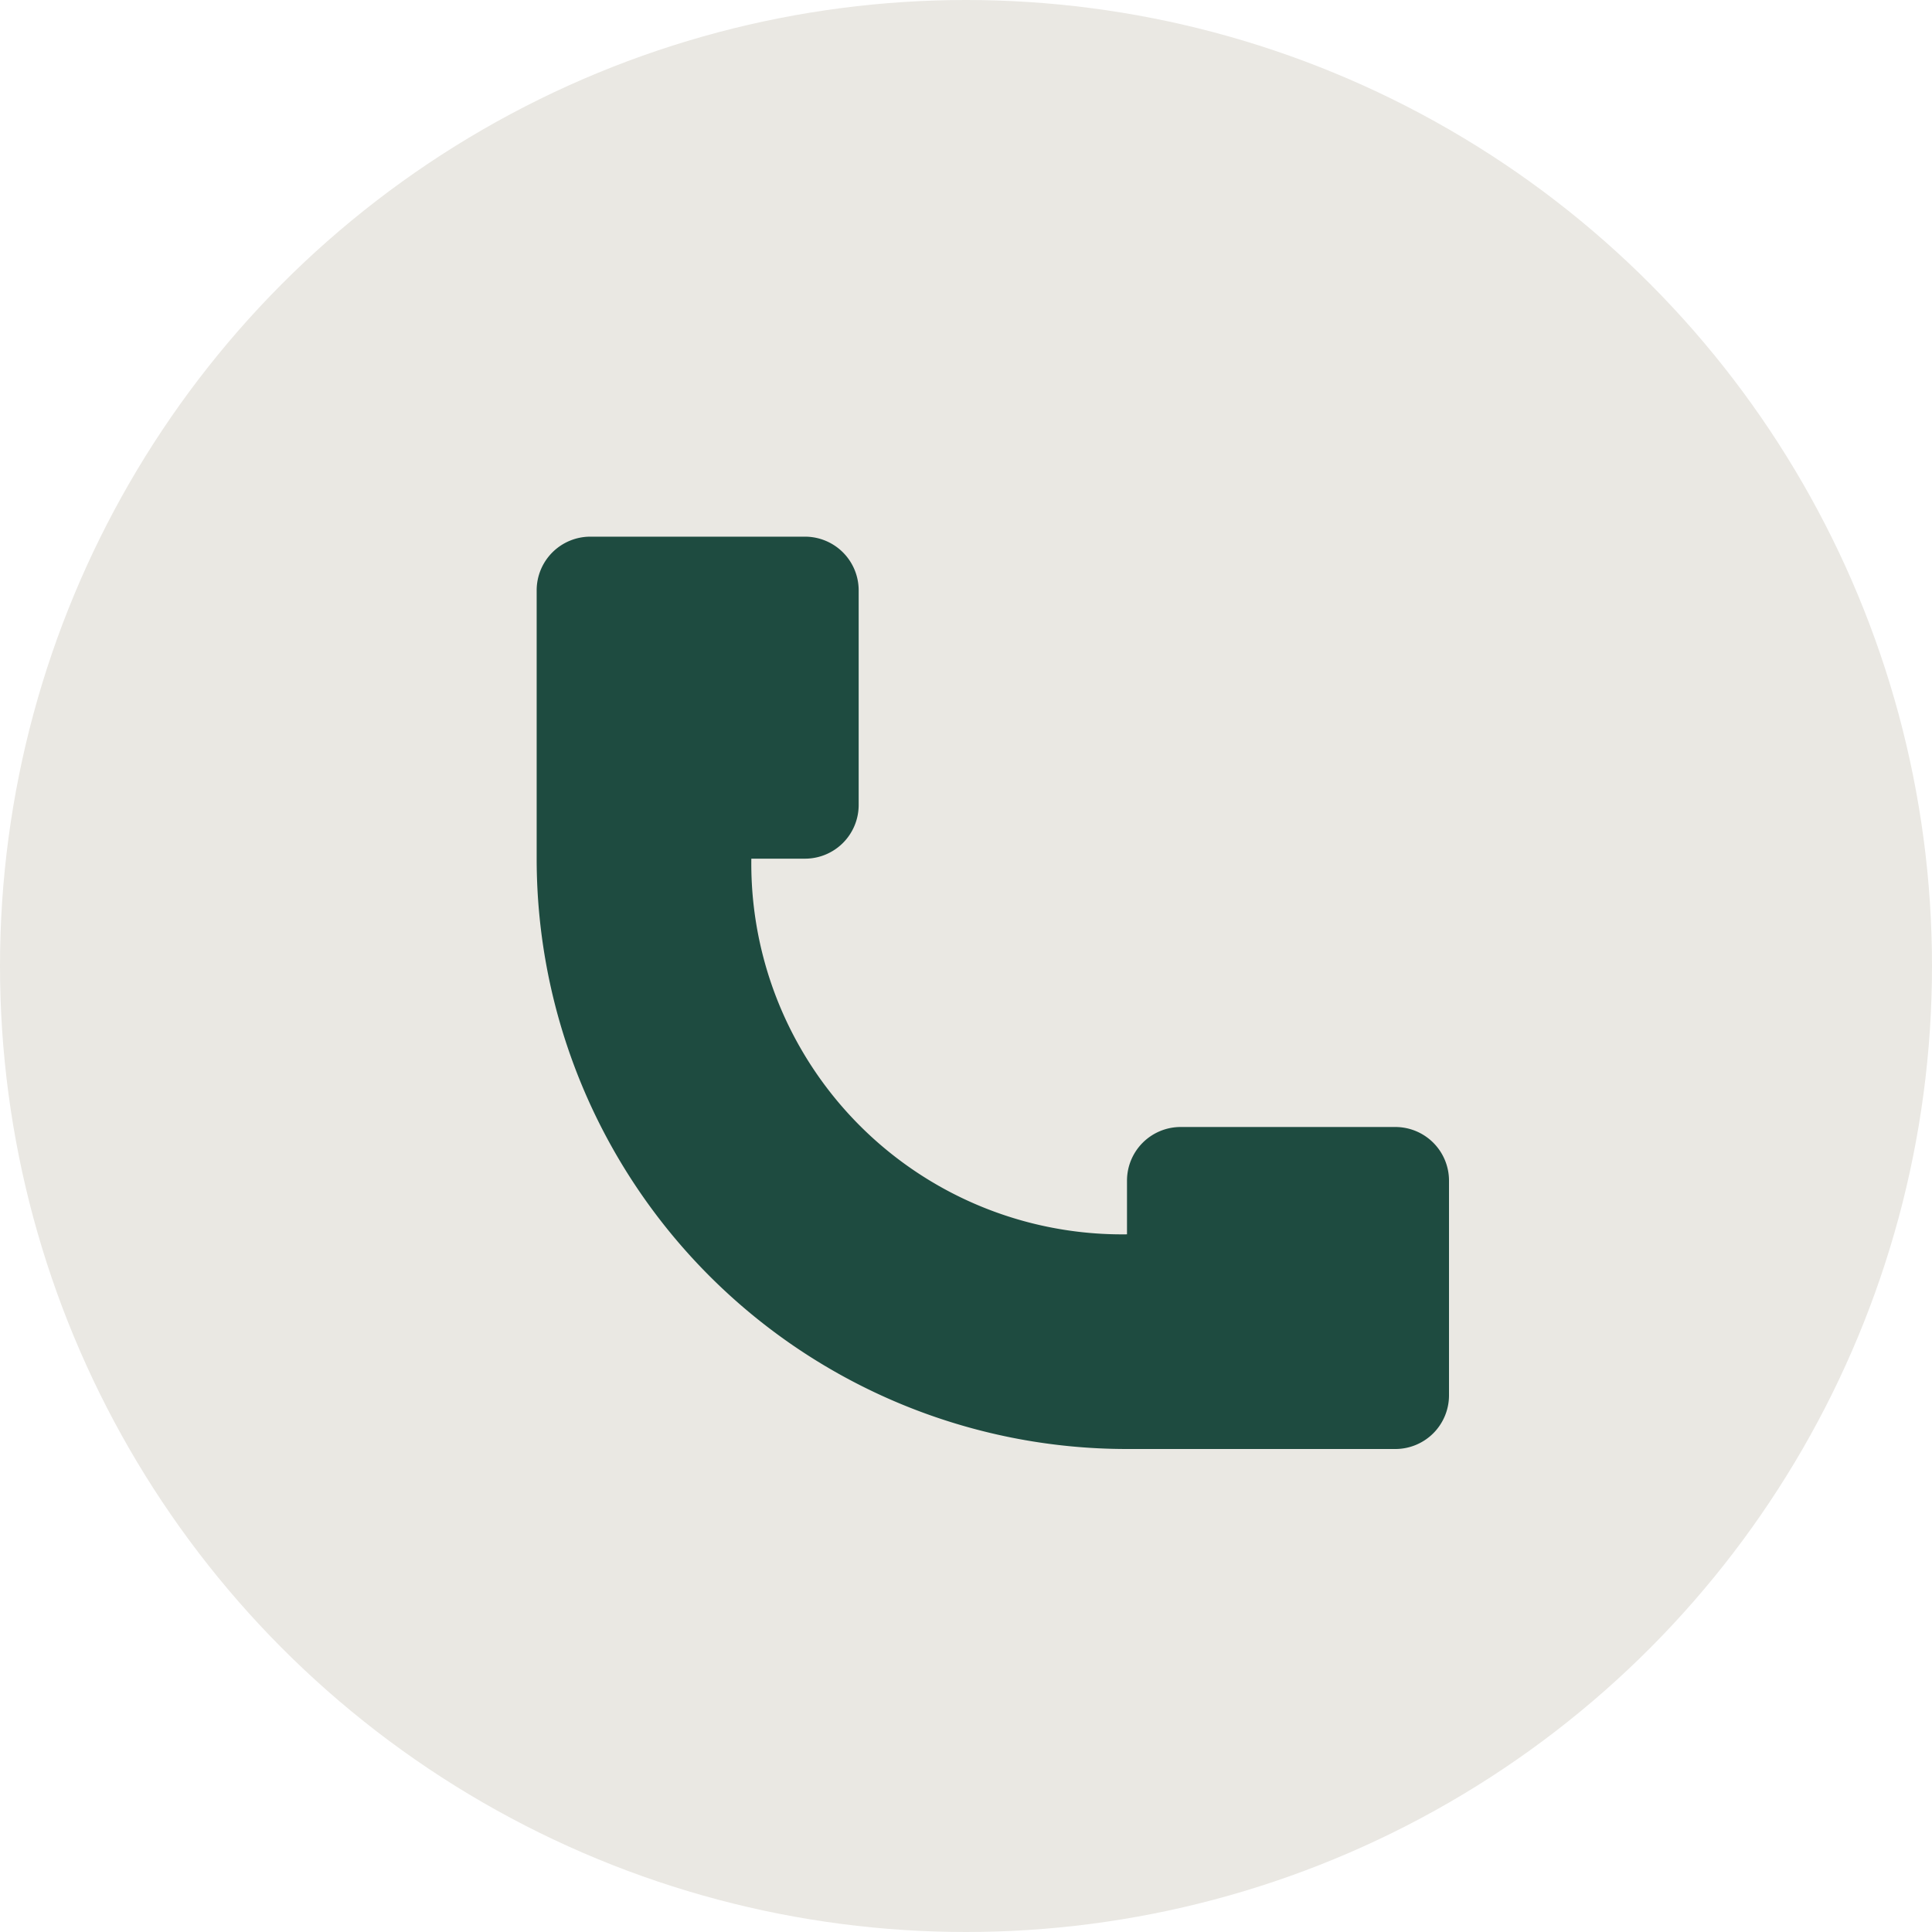
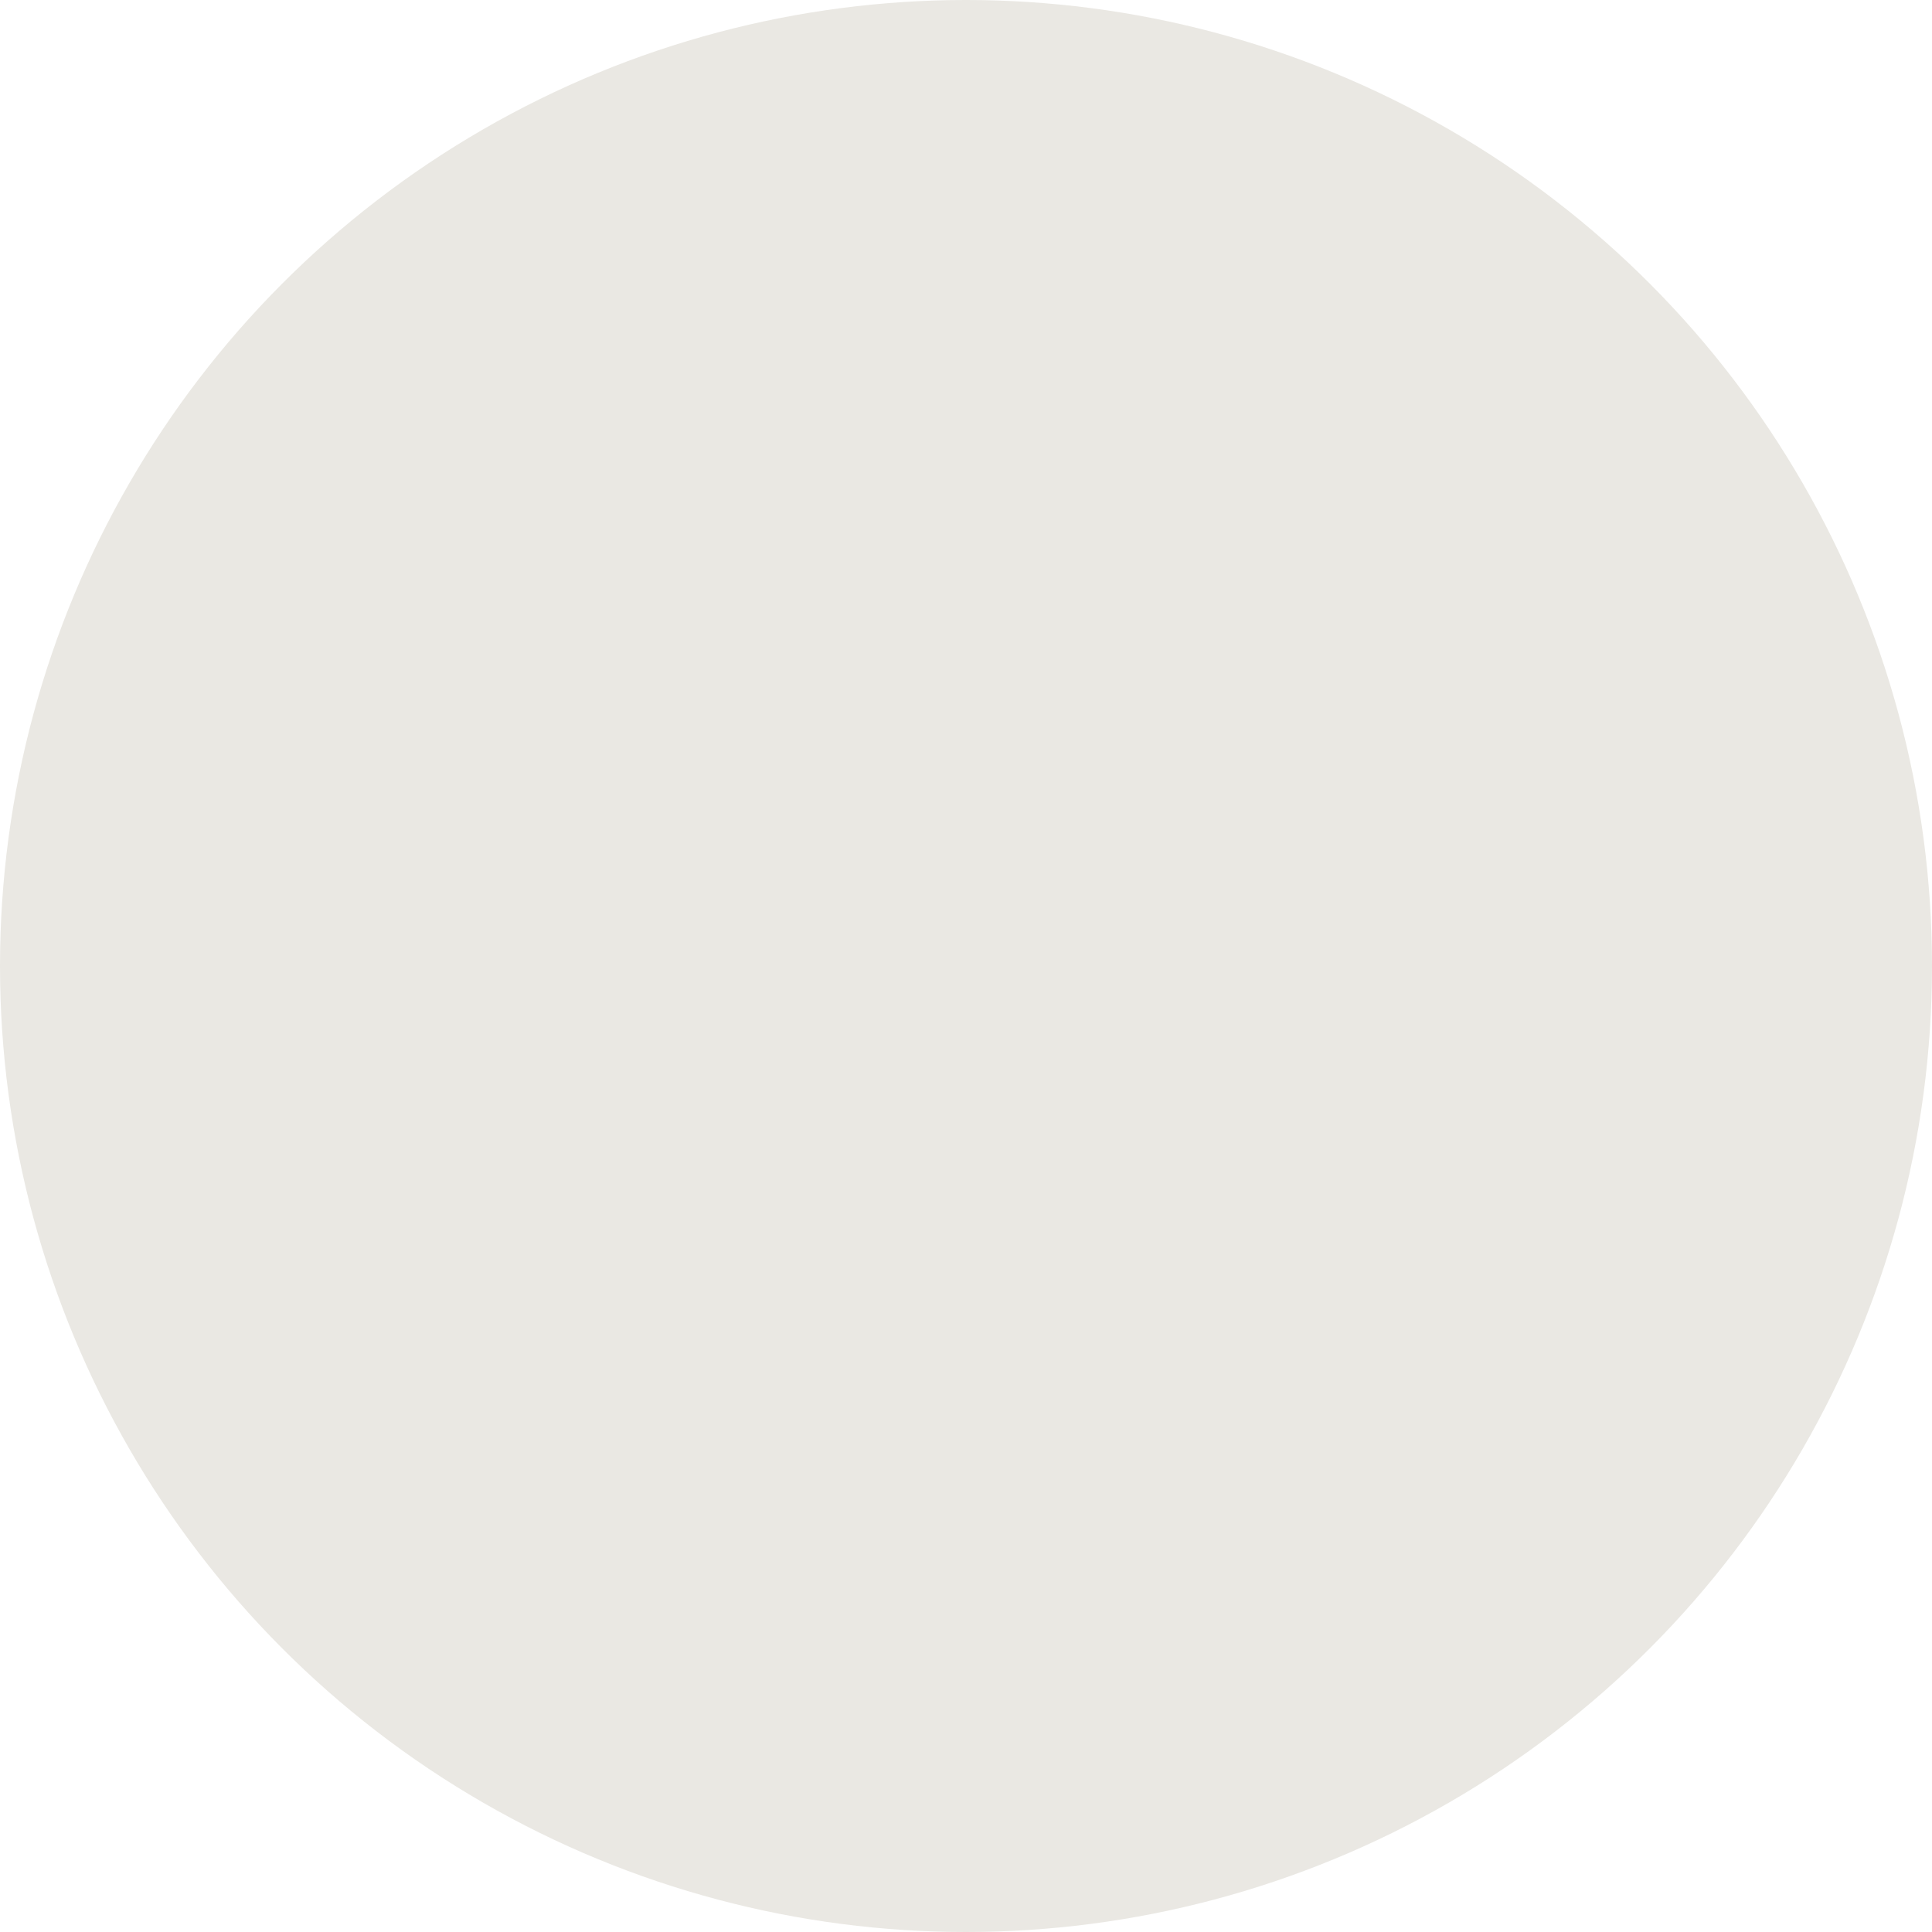
<svg xmlns="http://www.w3.org/2000/svg" width="36" height="36" viewBox="0 0 36 36">
  <defs>
    <clipPath id="clip-path">
-       <rect id="Rectangle_213" data-name="Rectangle 213" width="17" height="17" fill="#1e4b40" />
-     </clipPath>
+       </clipPath>
  </defs>
  <g id="Group_785" data-name="Group 785" transform="translate(-135 -1983)">
    <circle id="Ellipse_75" data-name="Ellipse 75" cx="18" cy="18" r="18" transform="translate(135 1983)" fill="#EAE8E3" />
    <g id="Group_541" data-name="Group 541" transform="translate(145 1993)">
      <g id="Group_528" data-name="Group 528" clip-path="url(#clip-path)">
-         <path id="Path_166" data-name="Path 166" d="M16,11H12a1,1,0,0,0-1,1v1A6.91,6.91,0,0,1,4,6H5A1,1,0,0,0,6,5V1A1,1,0,0,0,5,0H1A1,1,0,0,0,0,1V6A11,11,0,0,0,11,17h5a1,1,0,0,0,1-1V12a1,1,0,0,0-1-1" fill="#1e4b40" />
-       </g>
+         </g>
    </g>
  </g>
</svg>